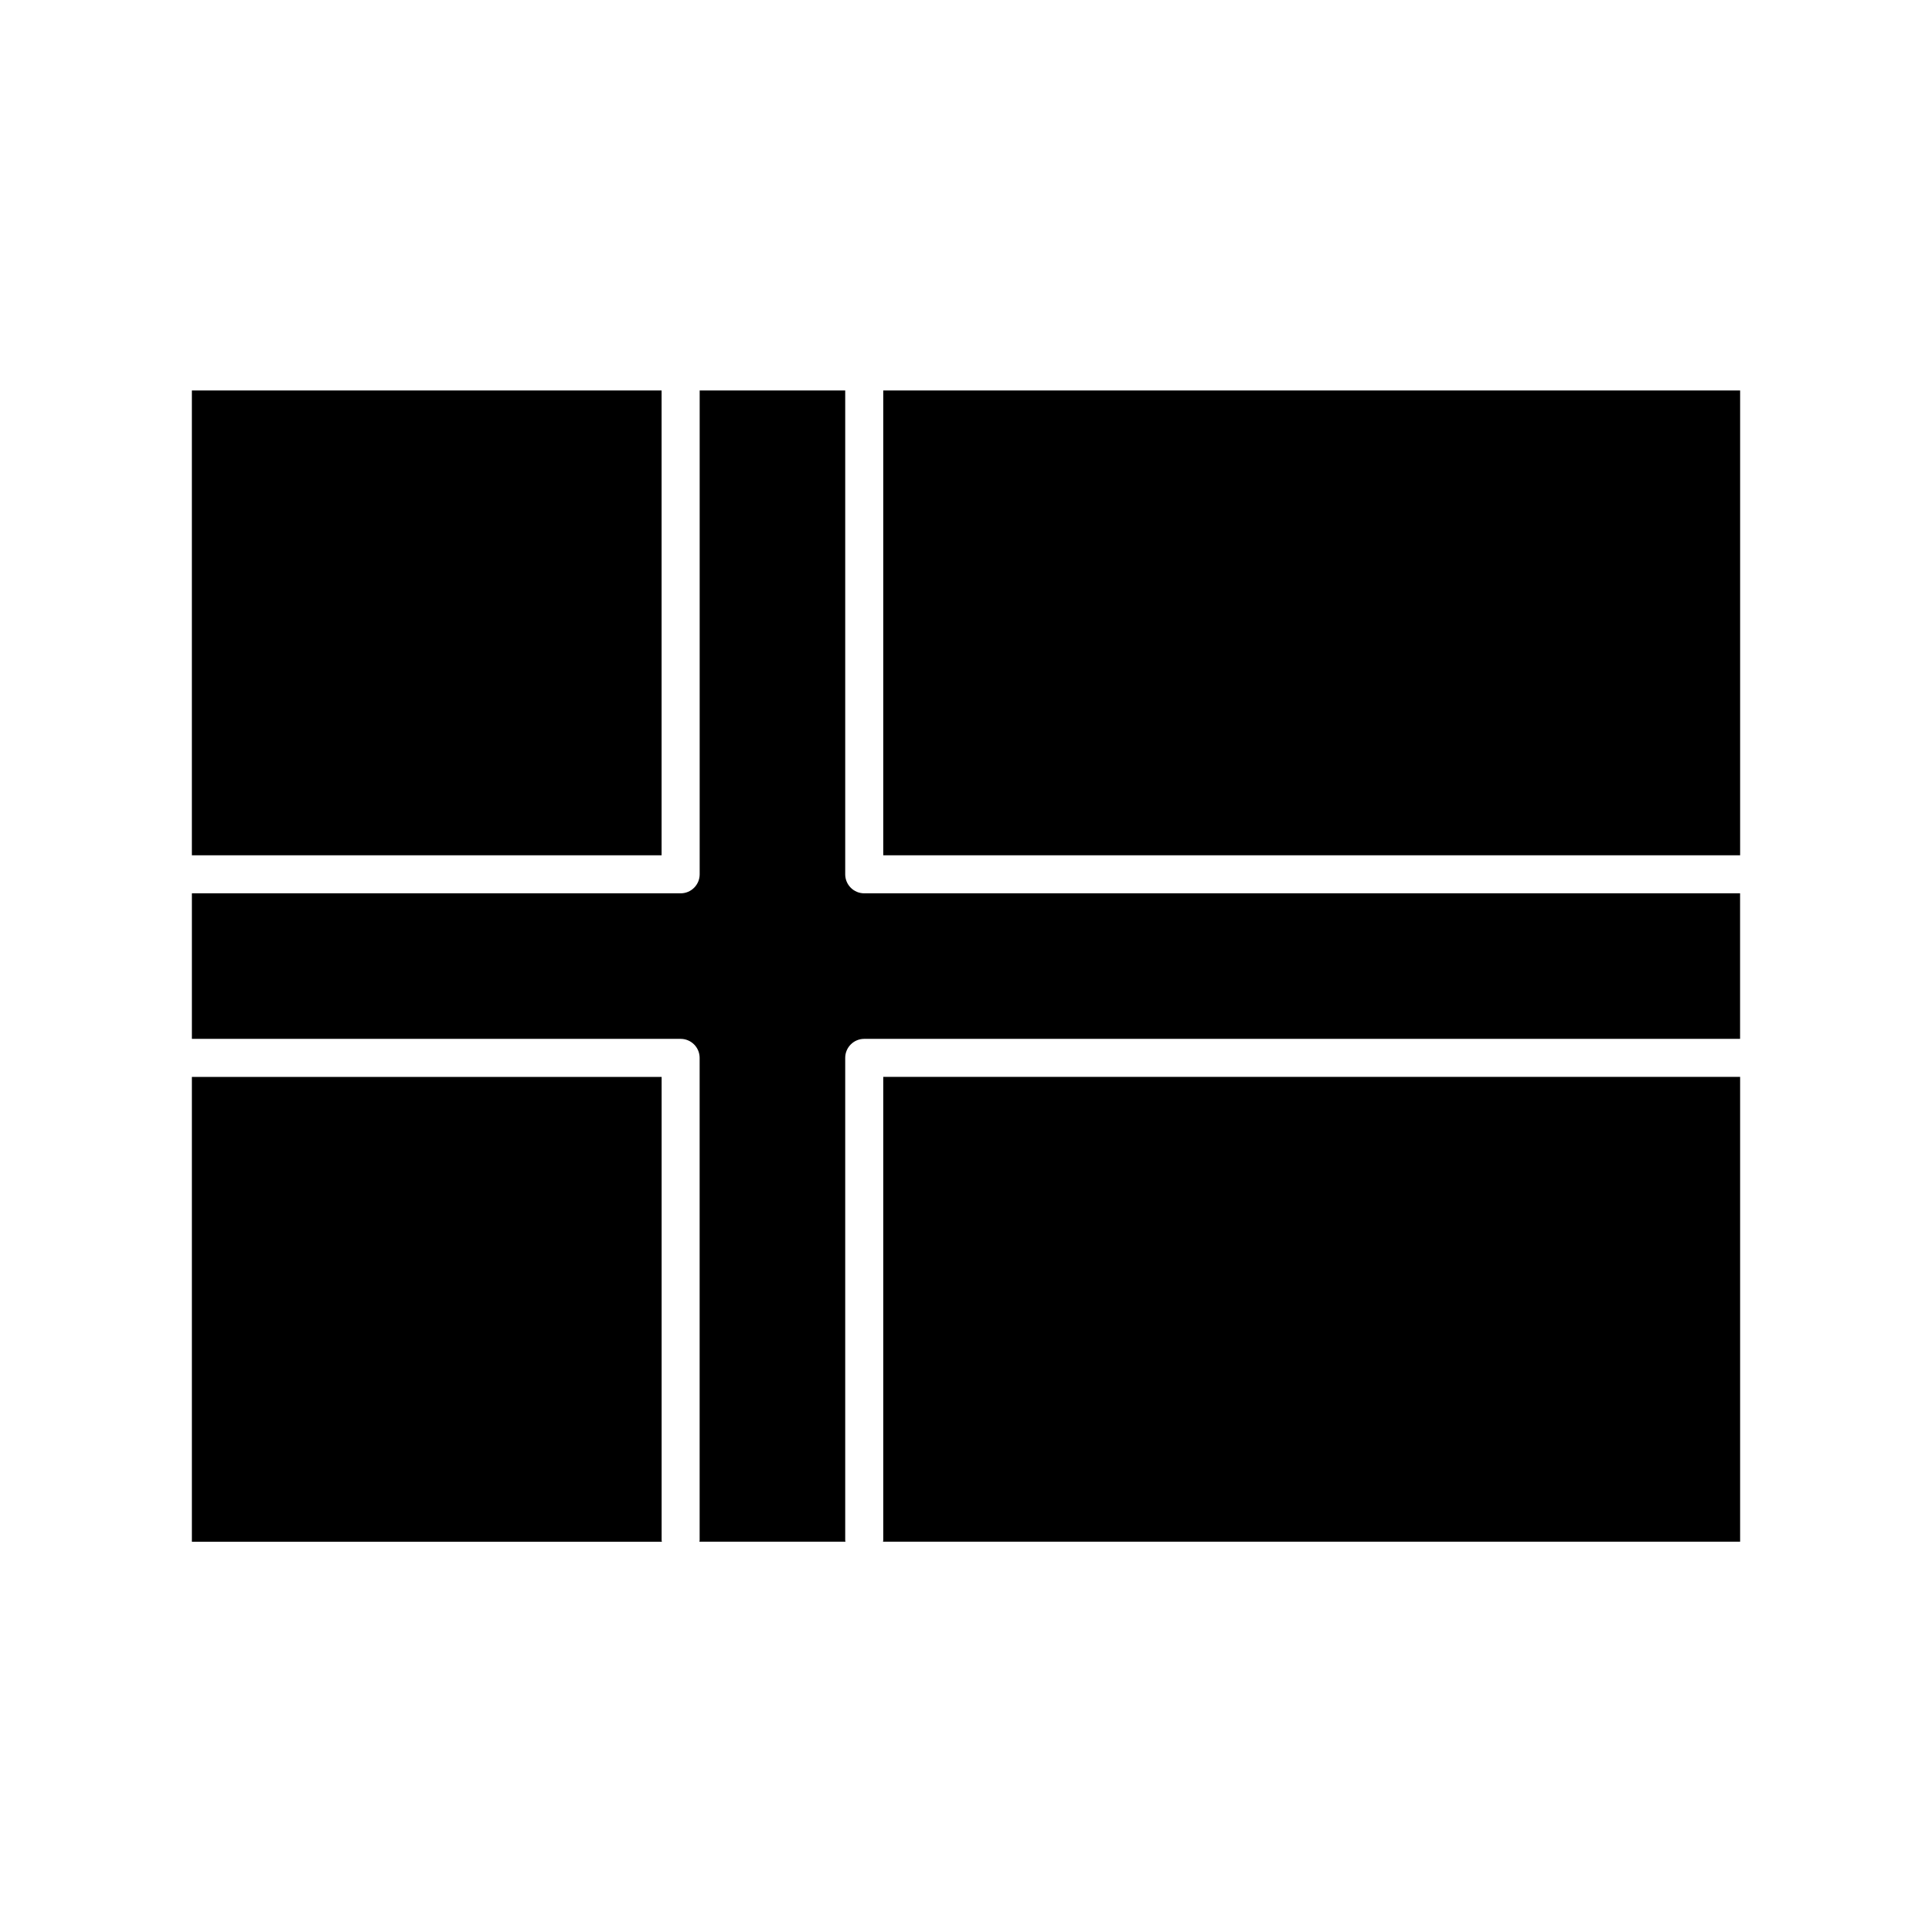
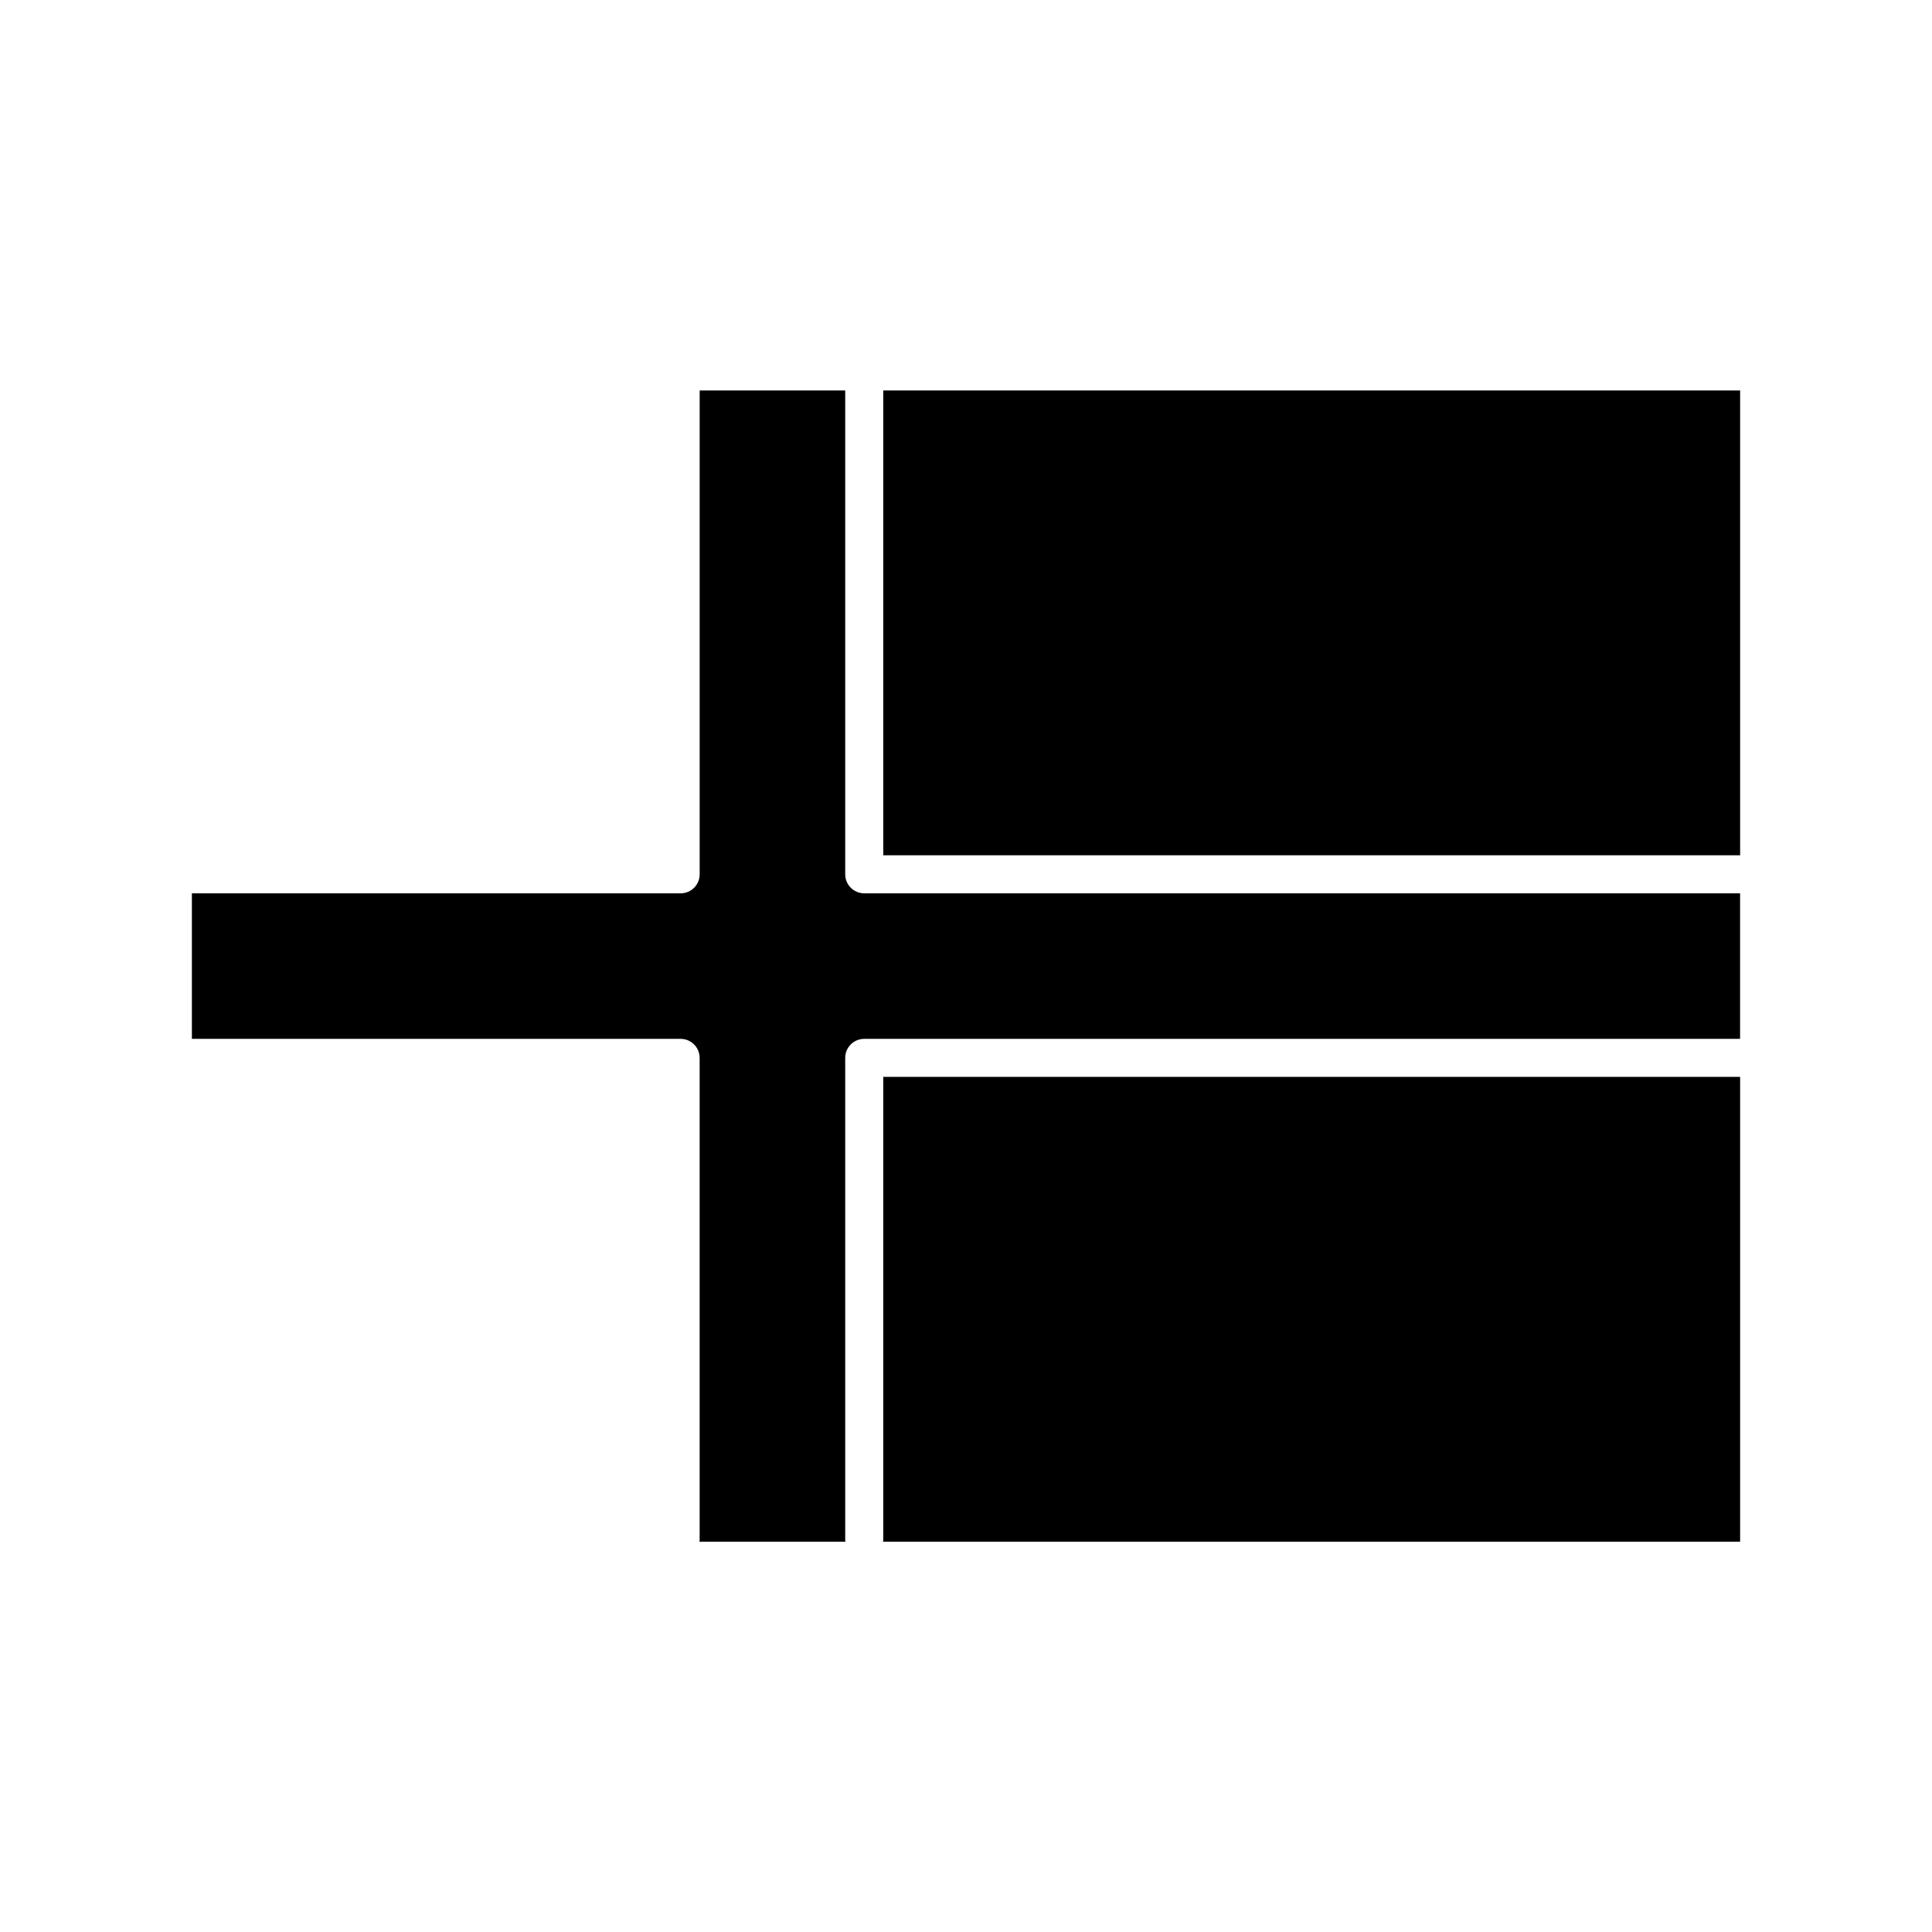
<svg xmlns="http://www.w3.org/2000/svg" fill="#000000" width="800px" height="800px" version="1.1" viewBox="144 144 512 512">
  <g>
-     <path d="m194.85 247.48h124.48v123.18h-124.48z" />
    <path d="m367.99 375.7v-128.22h-38.57v128.22c0 2.785-2.258 5.039-5.039 5.039h-129.53v38.57h129.52c2.781 0 5.039 2.254 5.039 5.039v127.87c0 0.121-0.059 0.227-0.07 0.348h38.719c-0.012-0.121-0.07-0.227-0.07-0.348v-127.87c0-2.785 2.258-5.039 5.039-5.039h232.11v-38.57h-232.11c-2.781 0-5.039-2.258-5.039-5.039z" />
    <path d="m378.07 247.48h227.08v123.18h-227.08z" />
    <path d="m378.07 552.22c0 0.121-0.059 0.227-0.07 0.348h227.15v-123.18h-227.08z" />
-     <path d="m194.85 429.39v123.18h124.56c-0.012-0.121-0.07-0.227-0.07-0.348v-122.83z" />
  </g>
</svg>